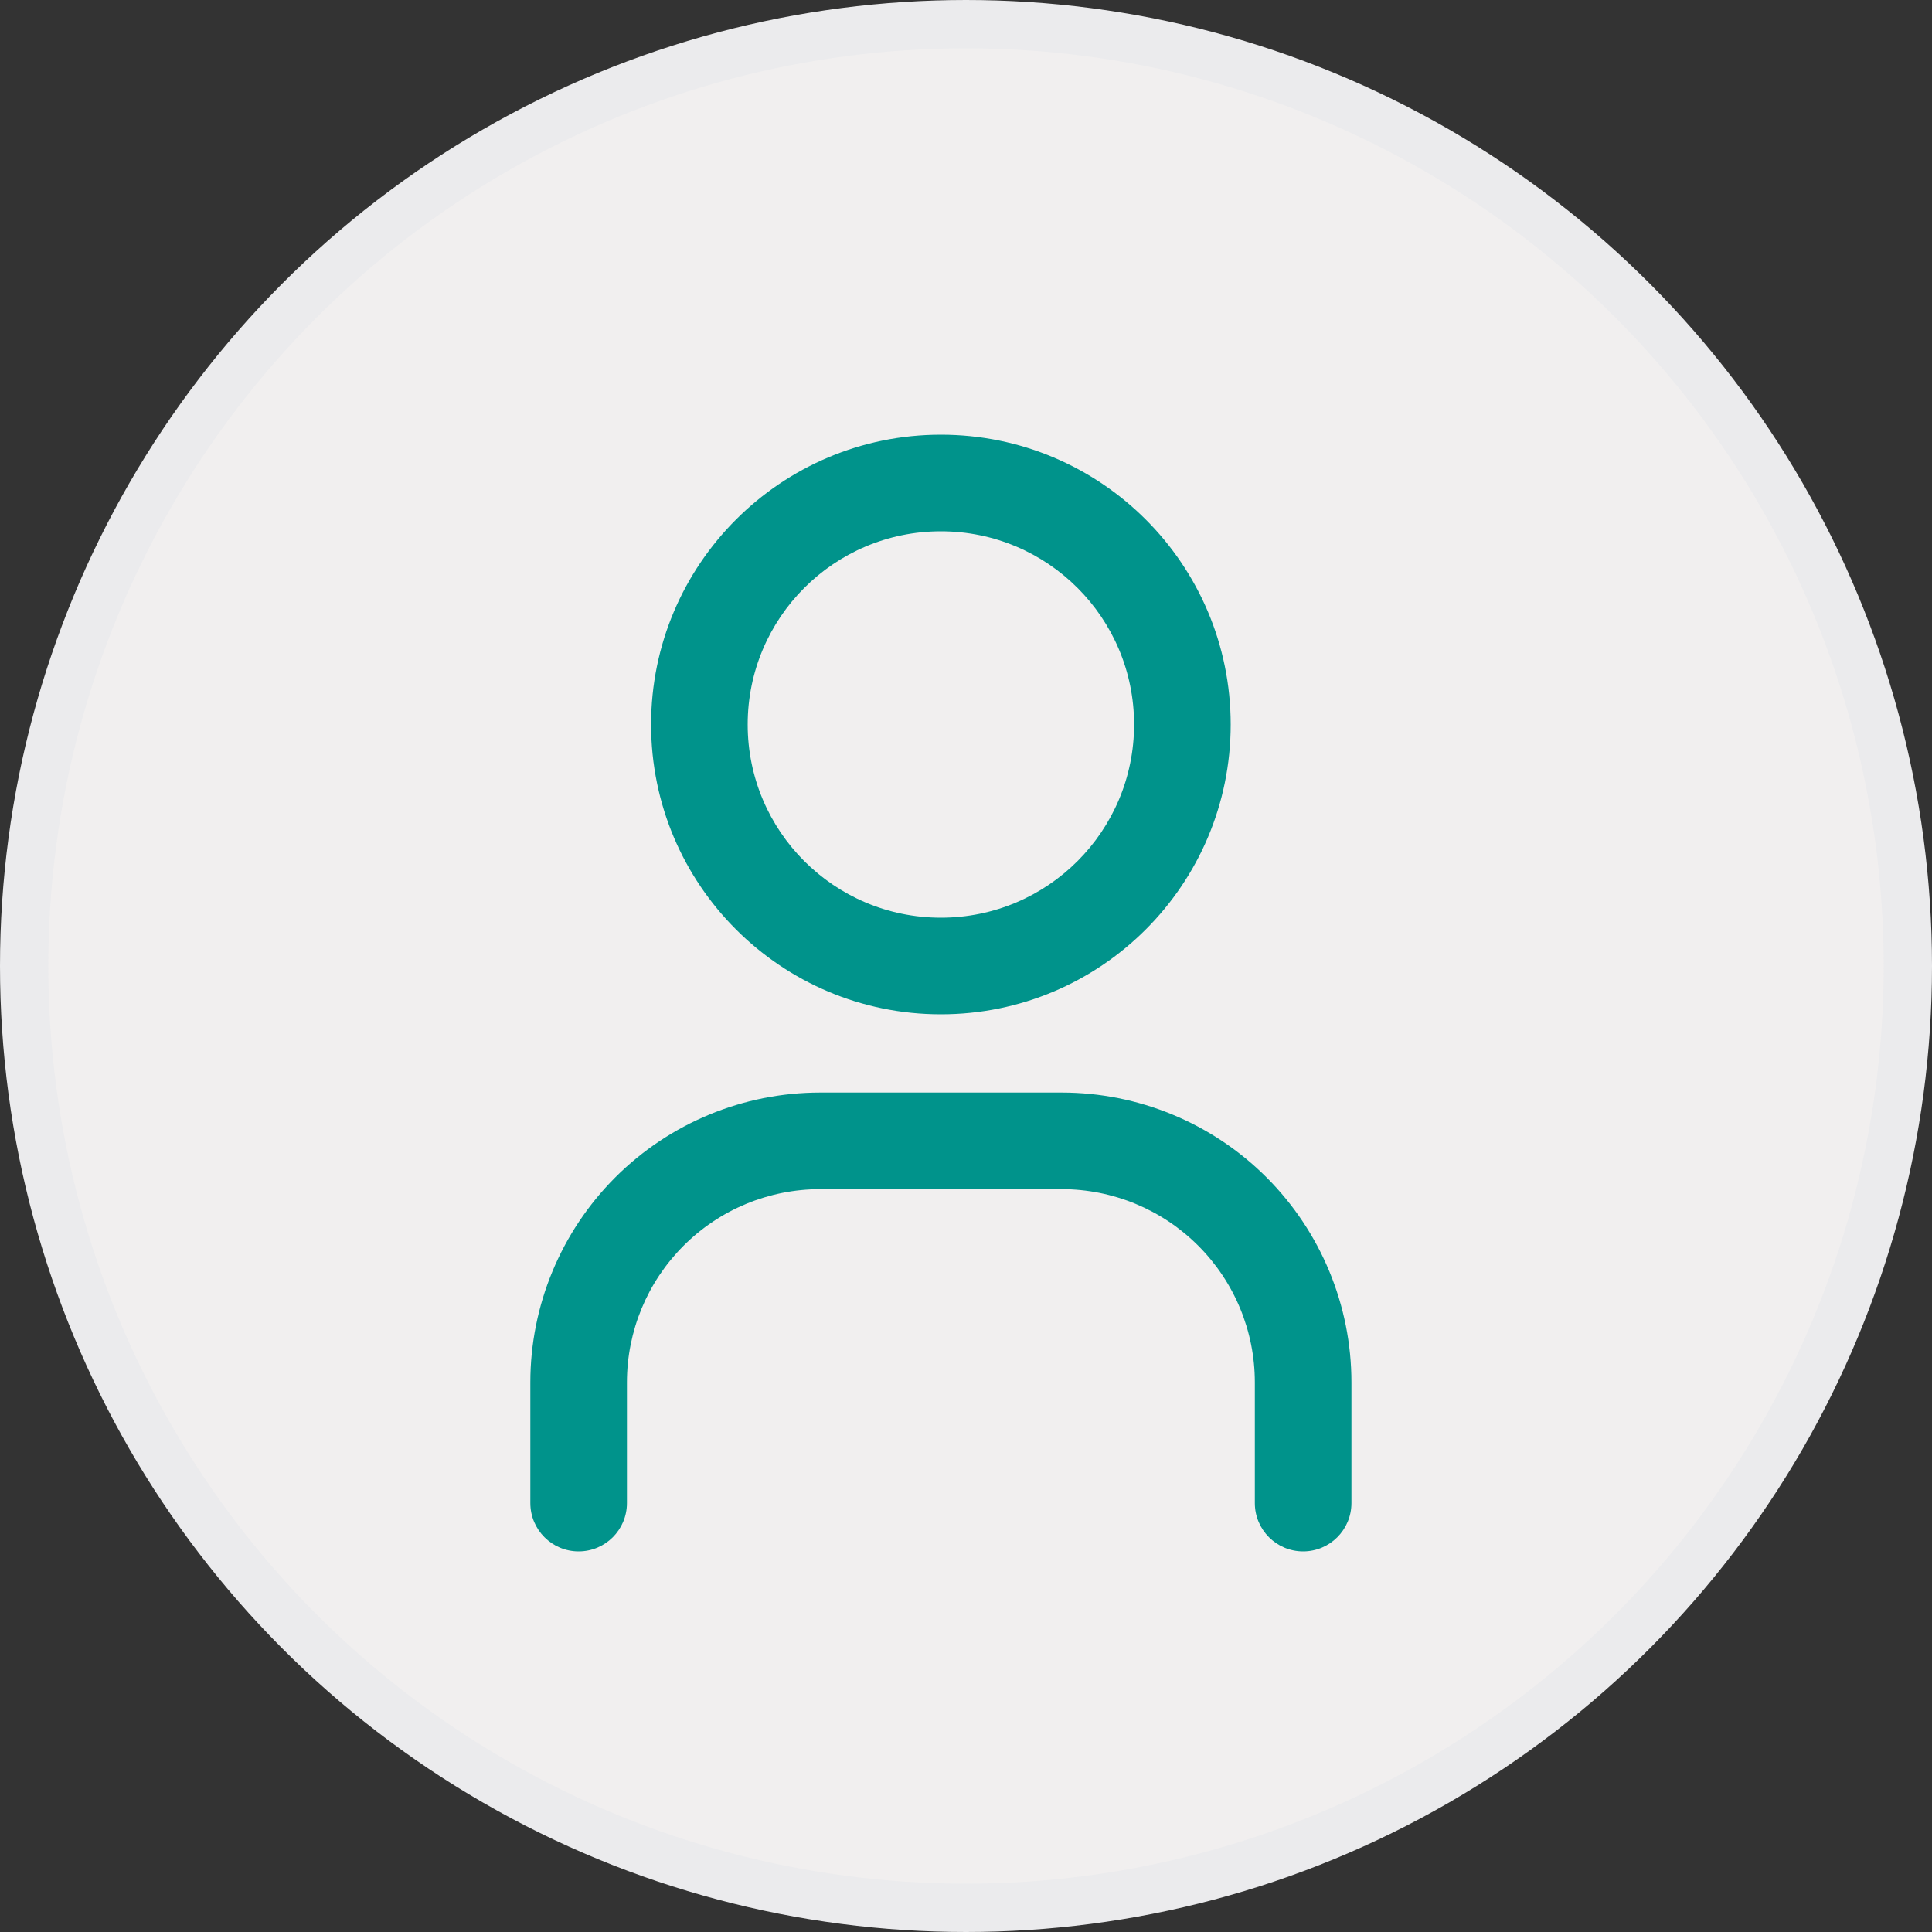
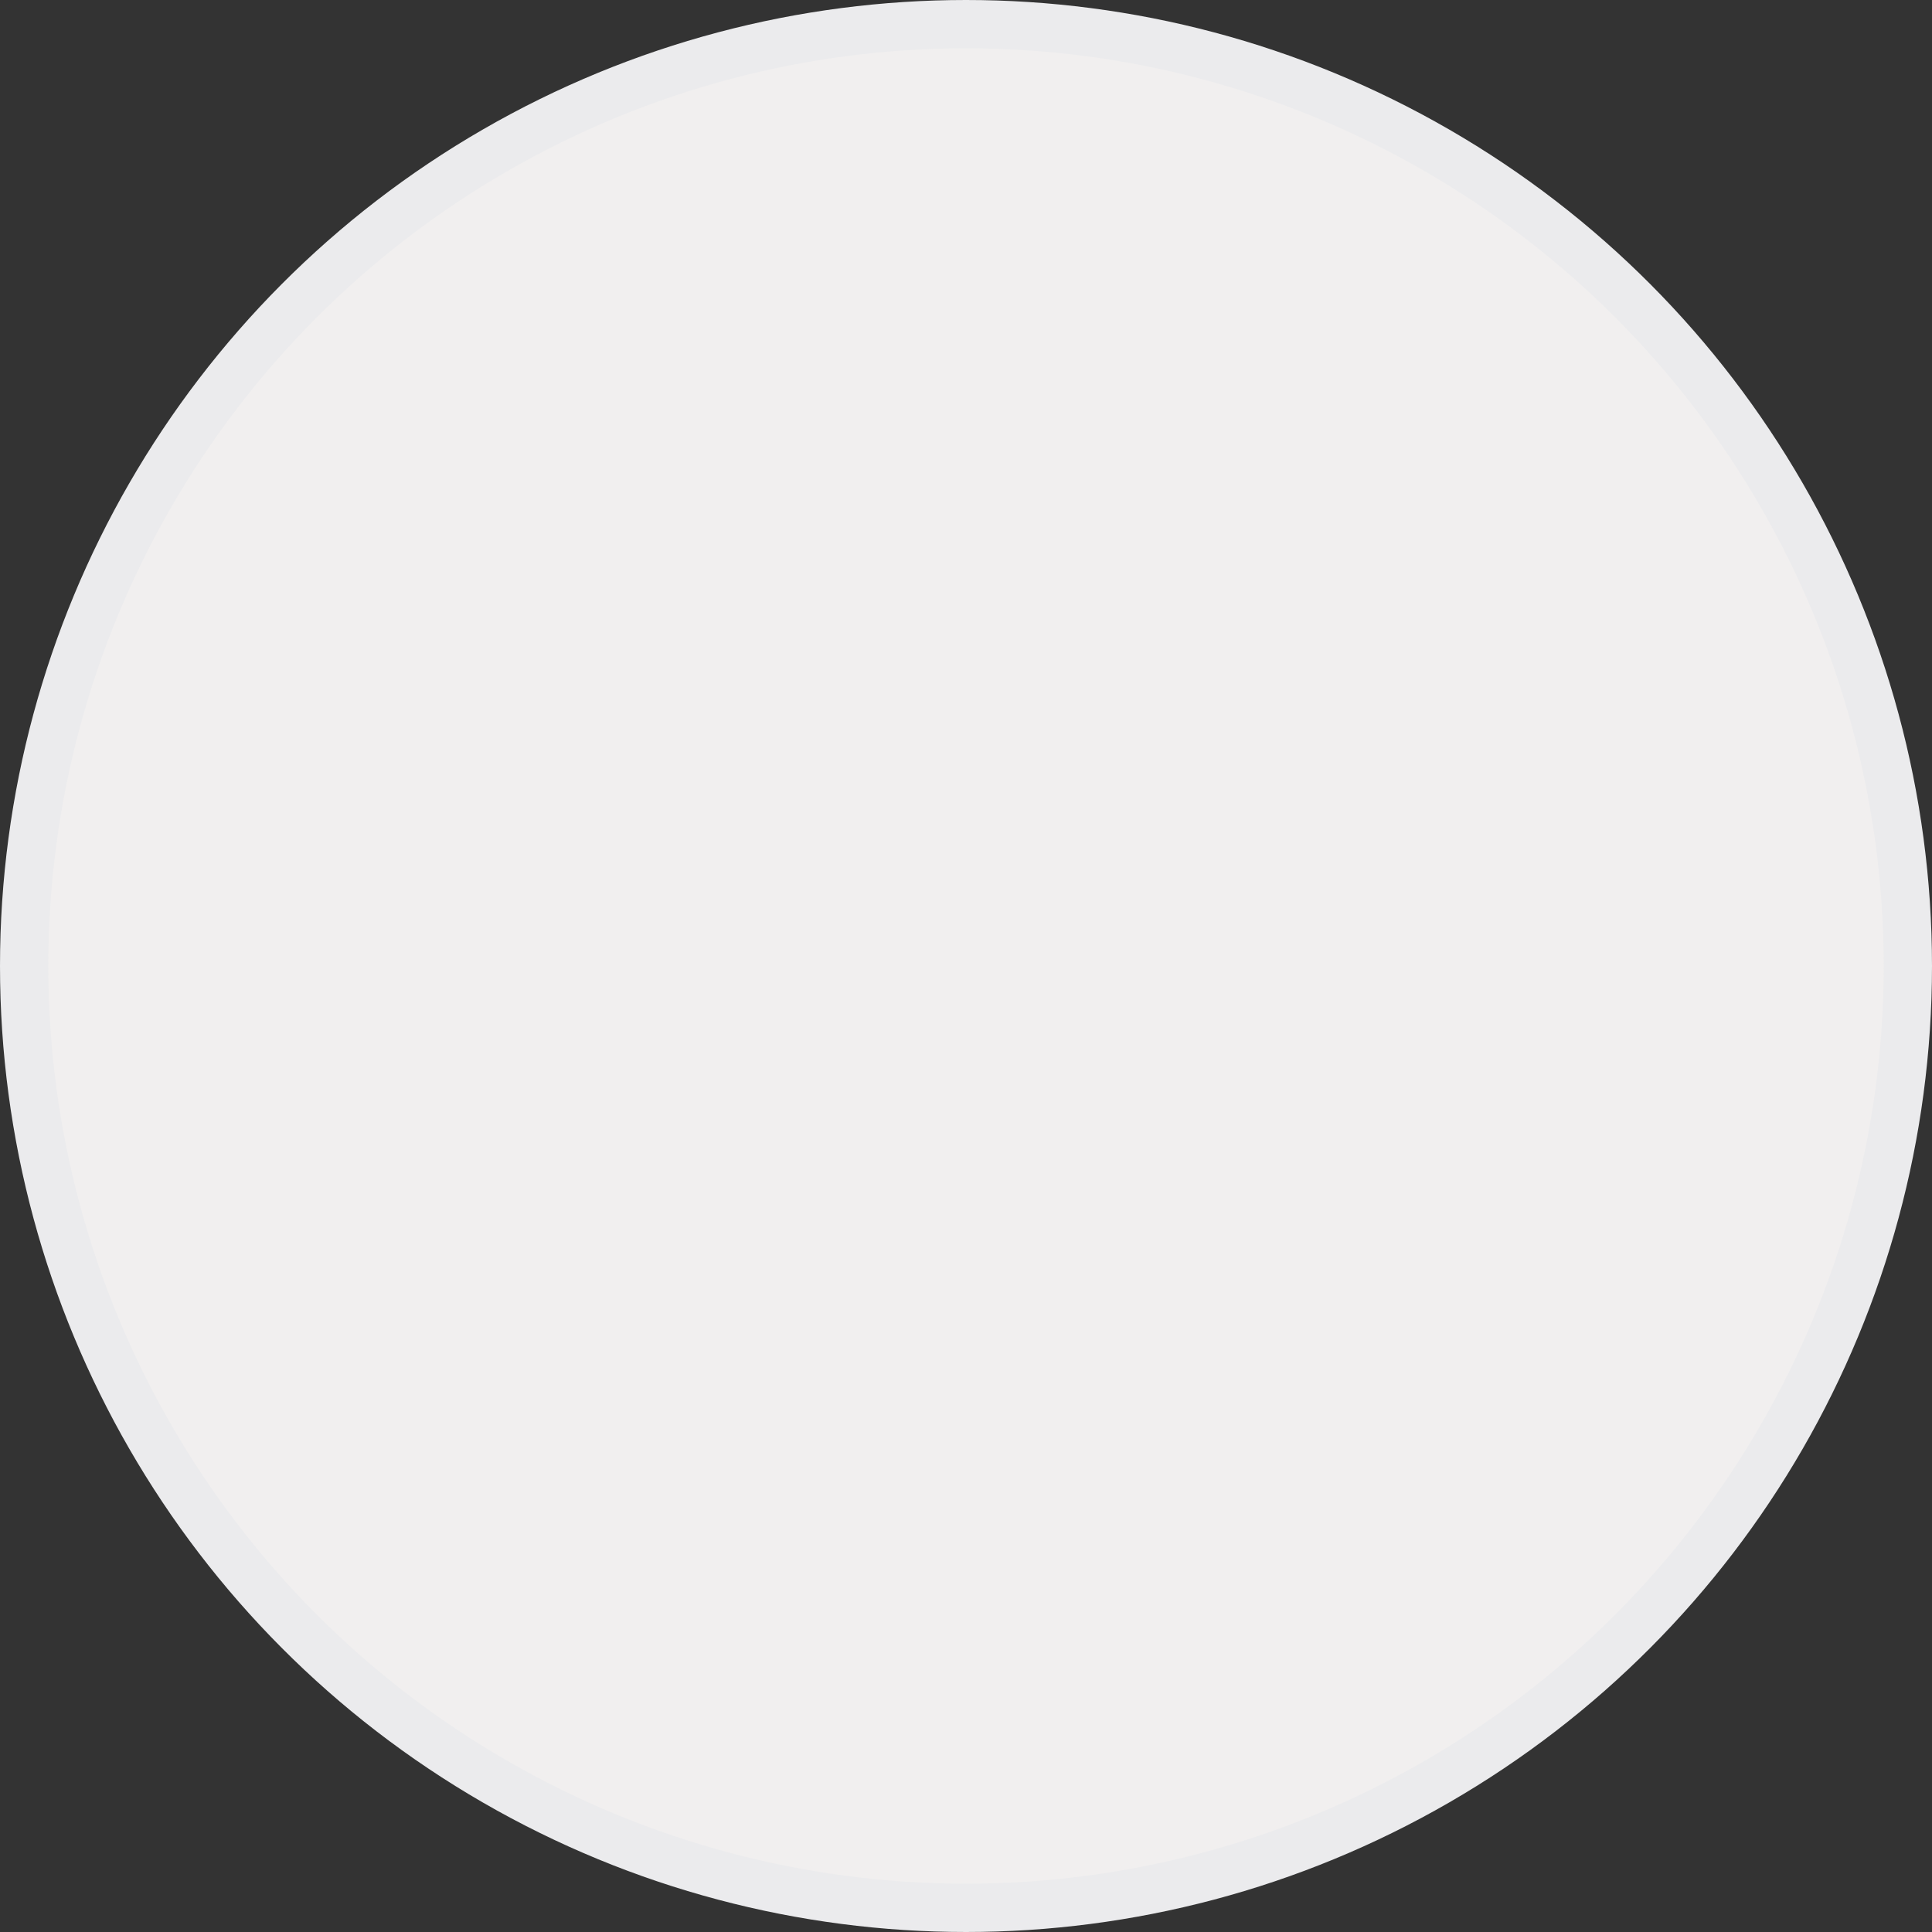
<svg xmlns="http://www.w3.org/2000/svg" width="40" height="40" viewBox="0 0 40 40" fill="none">
  <rect x="0" y="0" width="40" height="40" fill="#333333" stroke="none" />
  <circle cx="20" cy="20" r="19.5" fill="#F1EFEF" stroke="#EBEBED" />
-   <path fill-rule="evenodd" clip-rule="evenodd" d="M15.48 15C15.48 12.791 17.271 11 19.48 11C21.69 11 23.48 12.791 23.48 15C23.48 17.209 21.69 19 19.48 19C17.271 19 15.48 17.209 15.48 15ZM19.48 9C16.167 9 13.48 11.686 13.48 15C13.48 18.314 16.167 21 19.48 21C22.794 21 25.48 18.314 25.48 15C25.48 11.686 22.794 9 19.48 9ZM14.152 25.792C14.902 25.041 15.92 24.62 16.98 24.62H21.98C23.041 24.62 24.059 25.041 24.809 25.792C25.559 26.542 25.98 27.559 25.98 28.62V31.12C25.98 31.672 26.428 32.12 26.98 32.12C27.533 32.12 27.98 31.672 27.98 31.12V28.62C27.98 27.029 27.348 25.503 26.223 24.377C25.098 23.252 23.572 22.62 21.98 22.62H16.98C15.389 22.62 13.863 23.252 12.738 24.377C11.613 25.503 10.98 27.029 10.98 28.62V31.12C10.98 31.672 11.428 32.12 11.98 32.12C12.533 32.12 12.98 31.672 12.98 31.12V28.62C12.98 27.559 13.402 26.542 14.152 25.792Z" fill="#00938B" />
</svg>